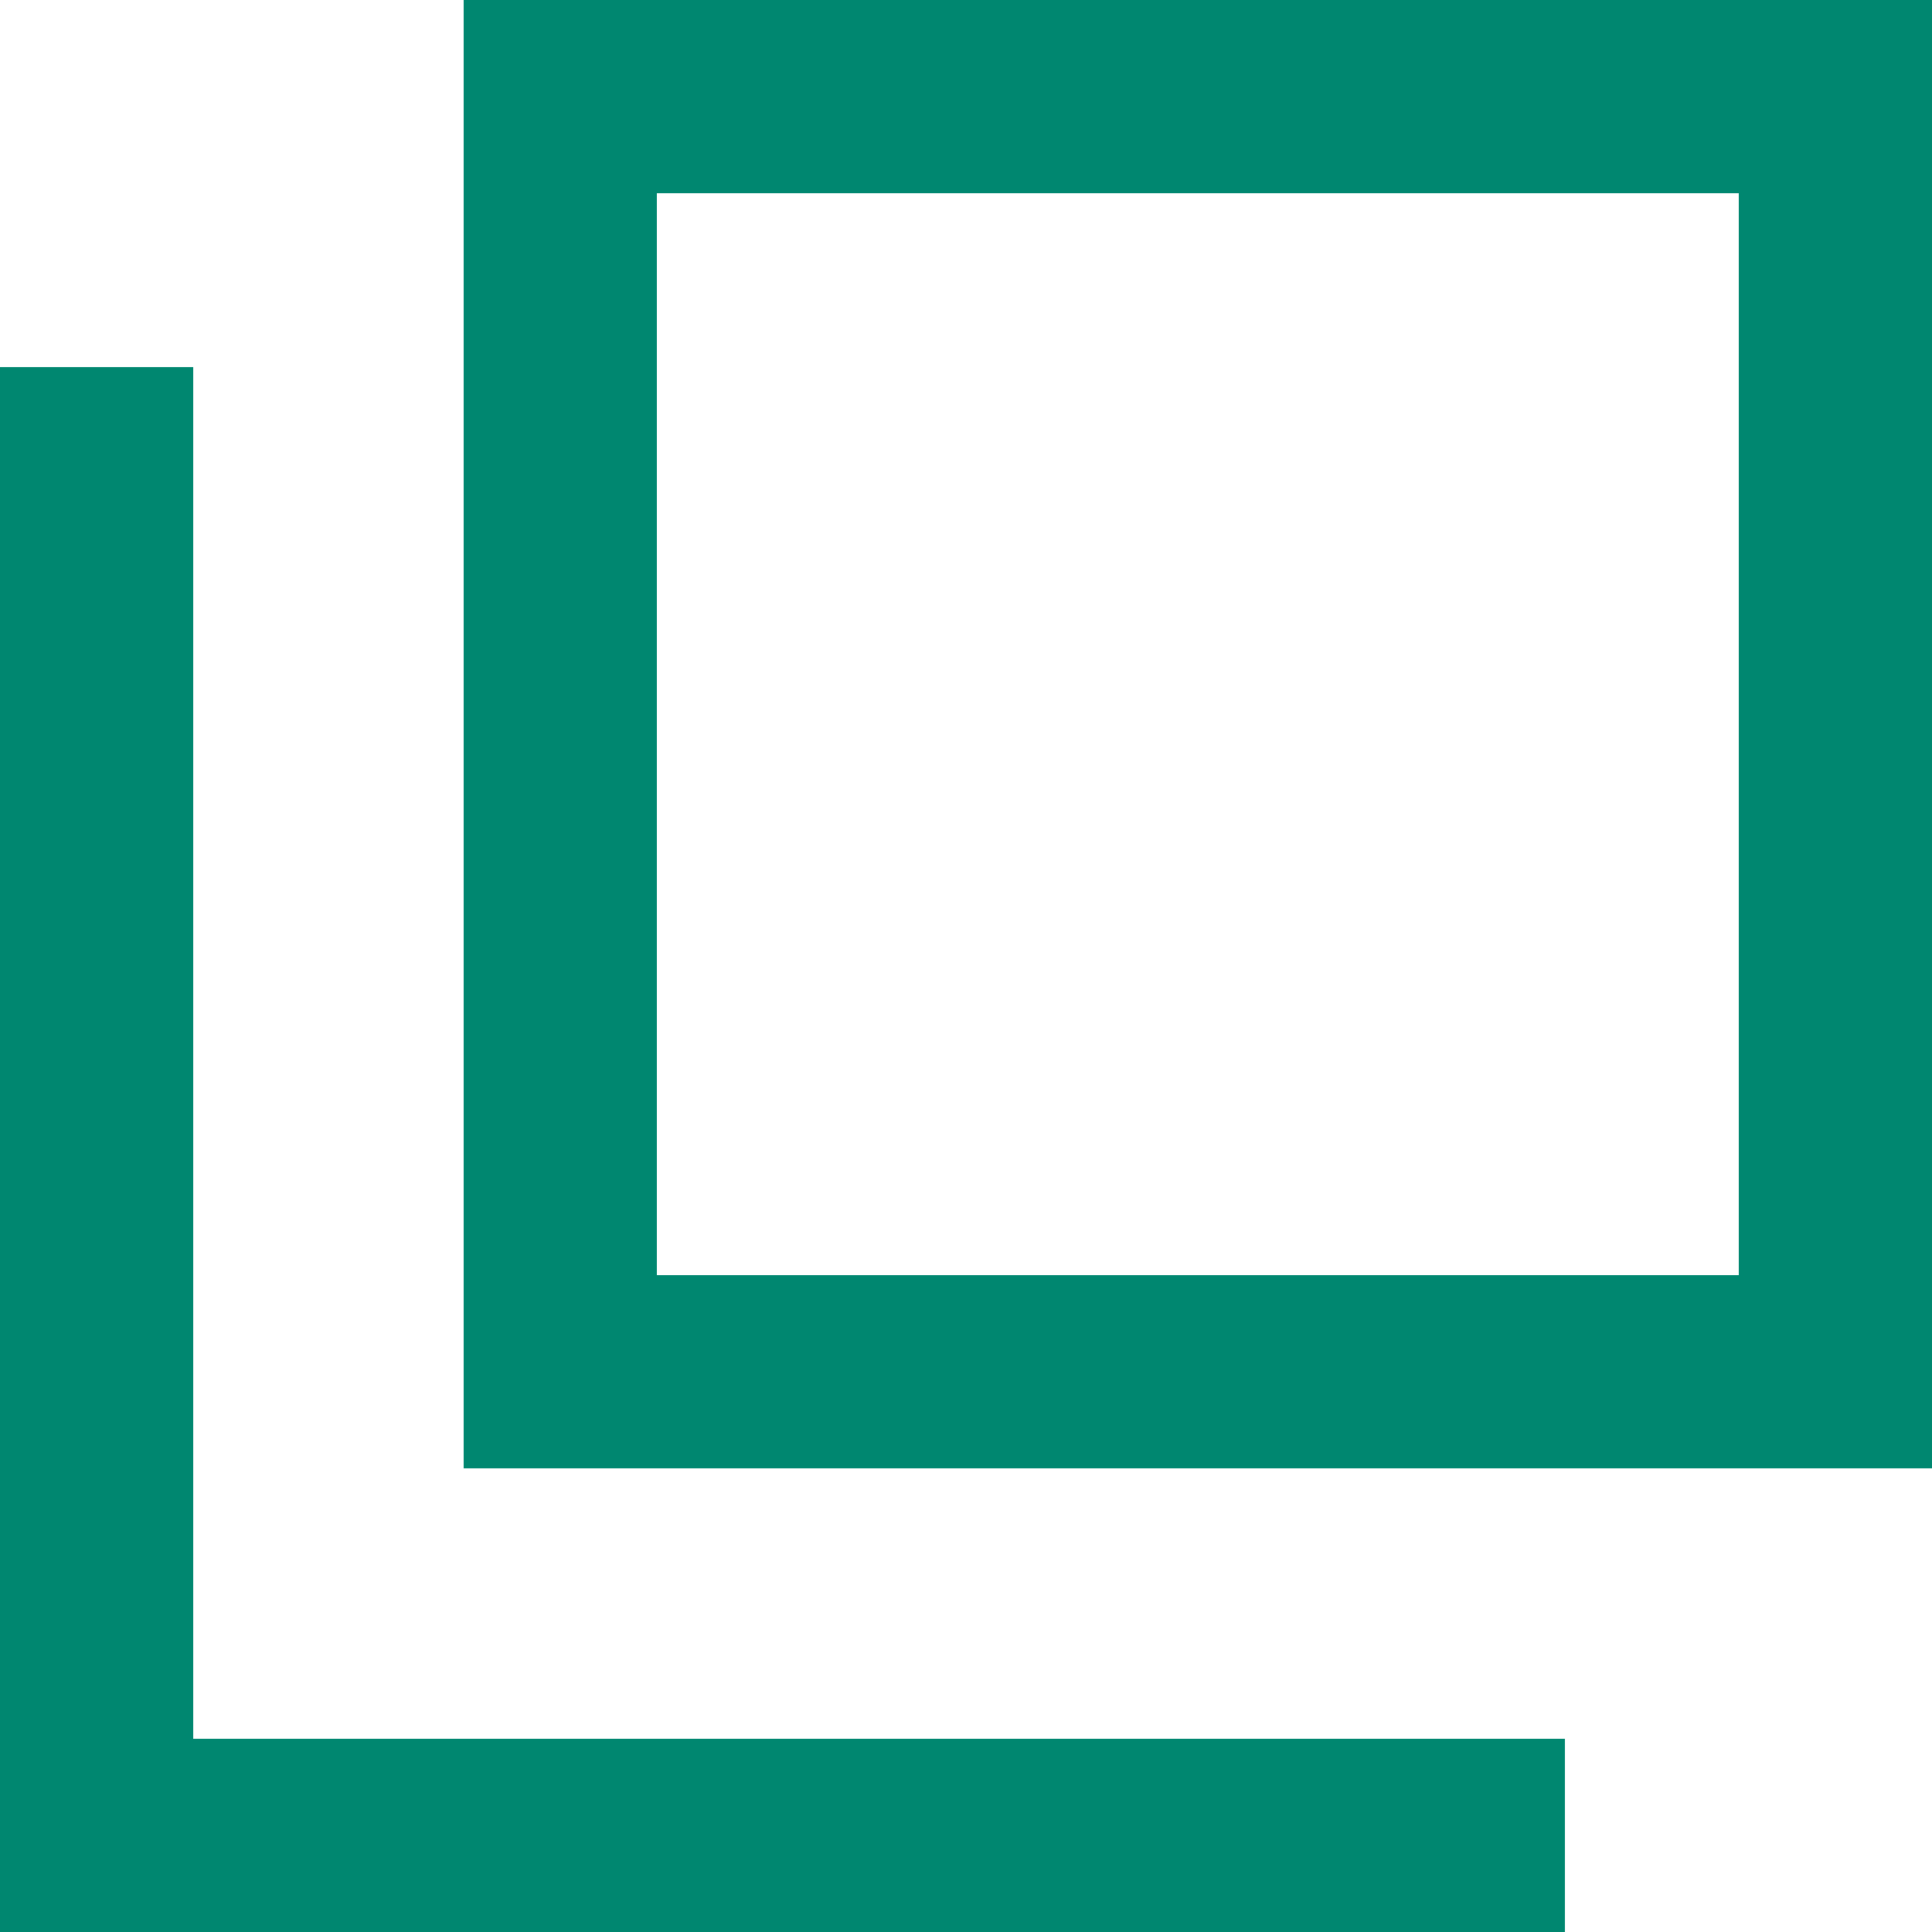
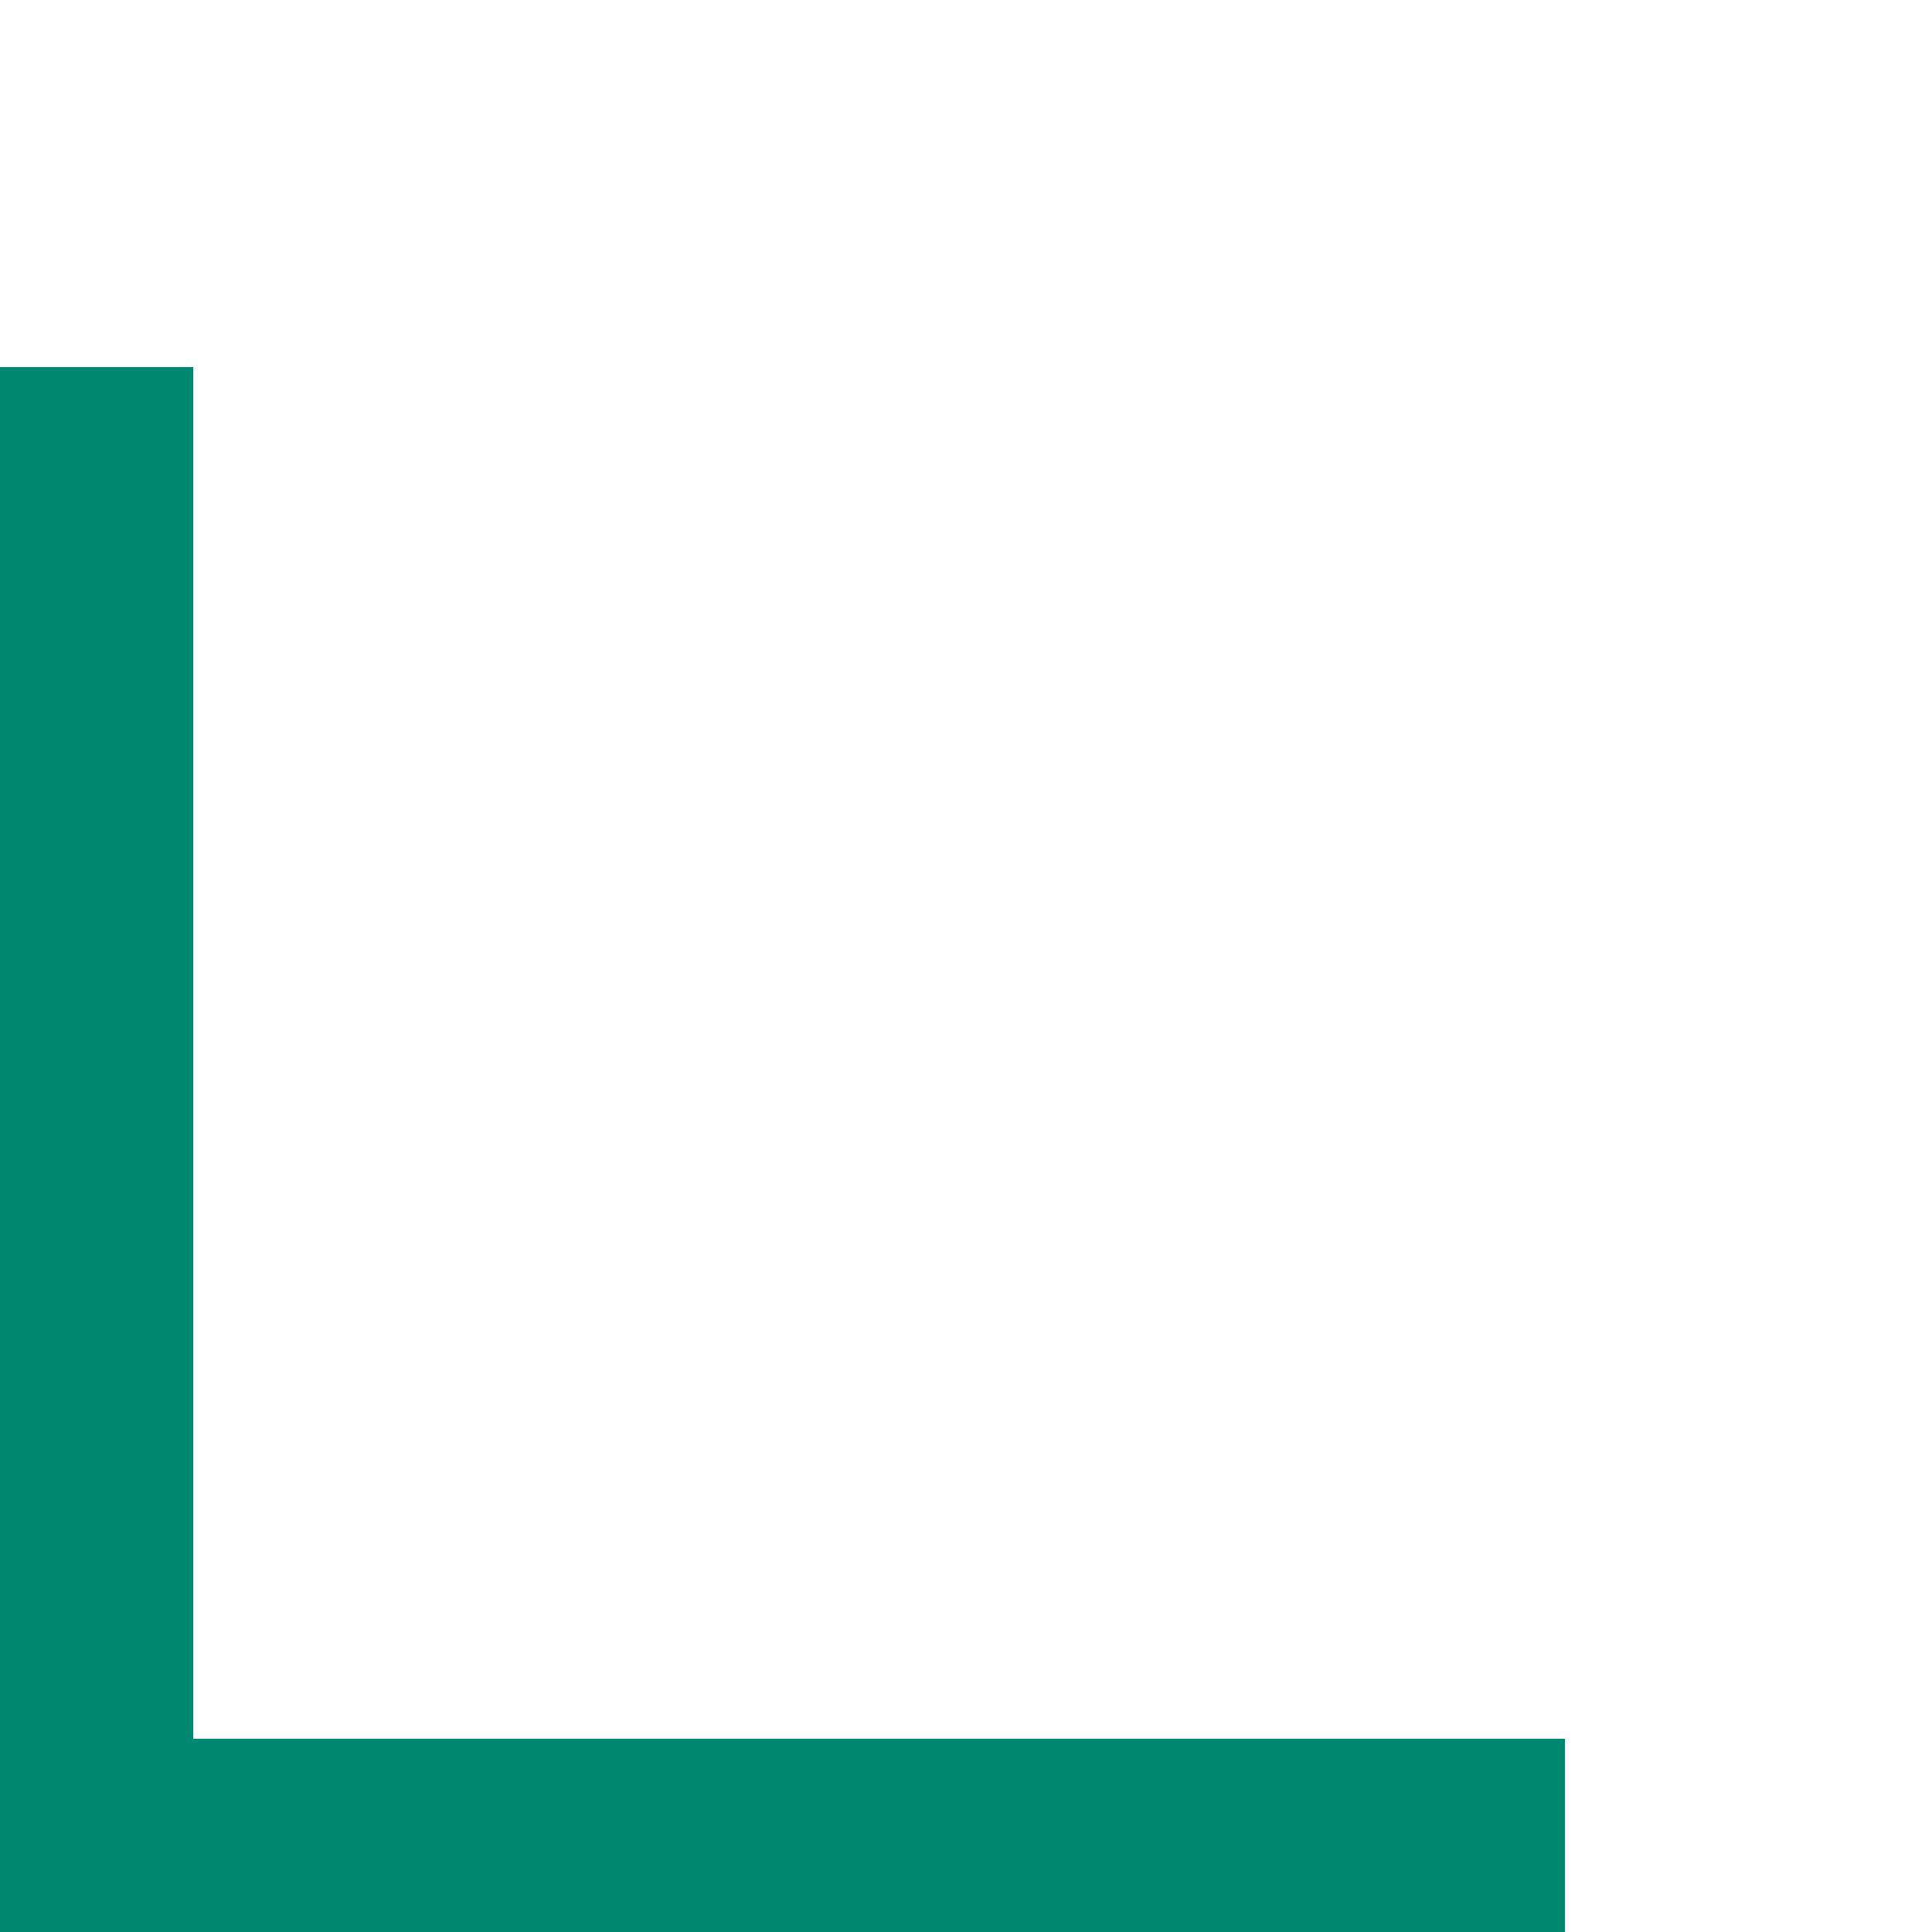
<svg xmlns="http://www.w3.org/2000/svg" id="a" version="1.1" viewBox="0 0 20 20">
  <defs>
    <style>
      .st0 {
        fill: #008770;
      }

      .st1 {
        fill: none;
        stroke: #008770;
        stroke-miterlimit: 10;
        stroke-width: 2px;
      }
    </style>
  </defs>
  <polyline class="st1" points="16.2 19 1 19 1 3.8" />
-   <path class="st0" d="M18,2v11.2H6.8V2h11.2M20,0H4.8v15.2h15.2V0h0Z" />
</svg>